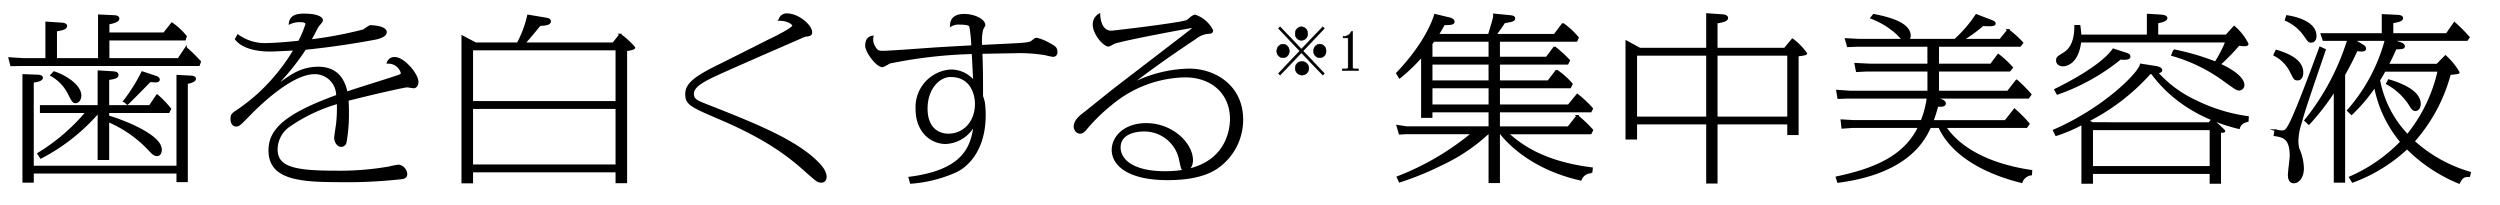
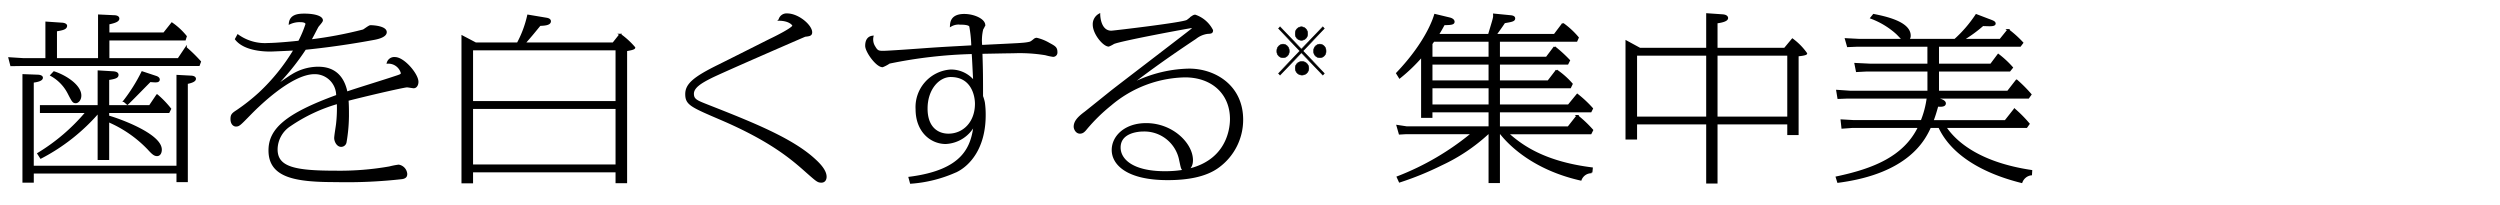
<svg xmlns="http://www.w3.org/2000/svg" viewBox="0 0 329.818 27">
  <defs>
    <style>.cls-1{fill:#fff;}.cls-2,.cls-3{stroke:#000;stroke-miterlimit:10;}.cls-2{stroke-width:0.237px;}.cls-3{stroke-width:0.069px;}</style>
  </defs>
  <g id="レイヤー_2" data-name="レイヤー 2">
    <g id="レイヤー_1-2" data-name="レイヤー 1">
      <rect class="cls-1" width="329.818" height="27" />
      <path class="cls-2" d="M23.535,7.788l.991-1.481A19.786,19.786,0,0,1,26.4,8.14l-.161.446H3.079L1.471,8.61l-.242-.94,1.85.118H6.108V2.97L8.2,3.111c.349.024.536.165.536.282,0,.4-.508.494-1.339.635v3.76h5.656V2.03l1.984.094c.134,0,.59.024.59.329,0,.235-.269.447-1.313.658V4.4h7.318l1.046-1.316A8.9,8.9,0,0,1,24.526,4.8l-.133.423H14.313V7.788ZM23.4,21.98V10l1.77.094c.161,0,.563.047.563.306,0,.3-.589.47-1.072.564V23.907H23.4V22.779H4.339v1.2H3.079V9.9l1.9.071c.134,0,.563.047.563.282,0,.376-.857.493-1.206.54V21.98ZM5.036,20.265a25.694,25.694,0,0,0,6.381-5.475H5.385v-.8H13V9.409l1.957.117c.215.024.564.071.564.353,0,.3-.295.423-1.234.564v3.548h5.47l.965-1.433a12.984,12.984,0,0,1,1.742,1.809l-.214.423H14.285v.564c1.367.376,6.945,2.374,6.945,4.394,0,.376-.162.729-.51.729-.375,0-.644-.282-1.206-.894a16.014,16.014,0,0,0-5.229-3.595v5.006H13v-6.2a25.76,25.76,0,0,1-7.613,6.016ZM7.127,9.526c1.582.517,3.485,1.786,3.485,3.078,0,.564-.348.894-.616.894-.322,0-.4-.118-.966-1.223A5.633,5.633,0,0,0,6.752,9.926Zm13.405.588c.16.047.429.164.429.376,0,.258-.295.258-.456.258a5.867,5.867,0,0,1-.7-.047c-.484.47-2.548,2.609-3,3.008l-.429-.376a22.247,22.247,0,0,0,2.386-3.807Z" />
      <path class="cls-2" d="M31.385,4.662A6.146,6.146,0,0,0,35.406,5.79c1.019,0,3.512-.235,4.048-.306a14.244,14.244,0,0,0,.966-2.3c0-.376-.671-.376-.751-.376a3.059,3.059,0,0,0-1.448.282c.107-1.034,1.019-1.175,1.93-1.175,1.288,0,2.332.282,2.332.775,0,.165-.508.682-.588.823-.269.493-.671,1.316-.966,1.809a53.774,53.774,0,0,0,7-1.316c.161-.07.778-.564.938-.564.536,0,2.038.141,2.038.8,0,.635-1.367.869-1.635.917-4.692.869-8.338,1.221-9.008,1.292a31.875,31.875,0,0,1-4.155,5.1c.4-.235,2.064-1.433,2.412-1.621a6.578,6.578,0,0,1,3.405-1.01c.992,0,3.19.164,3.807,3.289.965-.352,5.335-1.692,6.219-2,.939-.306,1.046-.329,1.046-.588a1.825,1.825,0,0,0-1.849-1.339.9.9,0,0,1,.964-.635c1.154,0,2.976,2.162,2.976,3.149,0,.376-.187.728-.509.728-.134,0-.751-.117-.884-.117-.269,0-3.54.705-7.829,1.786.027.376.053.823.053,1.715a21.192,21.192,0,0,1-.321,3.878.6.6,0,0,1-.59.47c-.51,0-.8-.658-.8-1.034,0-.306.215-1.575.242-1.833a18.158,18.158,0,0,0,.107-2.8,21.741,21.741,0,0,0-6.3,2.96A3.821,3.821,0,0,0,36.505,19.7c0,2.467,2.44,2.938,7.855,2.938a38.017,38.017,0,0,0,7.025-.564,10.2,10.2,0,0,1,1.206-.236,1.226,1.226,0,0,1,1.019,1.105c0,.329-.134.47-.509.564a64.921,64.921,0,0,1-8.794.4c-5.282,0-8.767-.54-8.767-4.065,0-2.749,2.145-4.746,8.928-7.214a2.932,2.932,0,0,0-2.976-2.961c-3.244,0-7.883,4.771-8.445,5.334-1.447,1.481-1.528,1.575-1.931,1.575-.241,0-.59-.235-.59-.869,0-.541.135-.682.751-1.082a25.985,25.985,0,0,0,2.95-2.326,26.011,26.011,0,0,0,4.637-5.757c-.348.023-2.975.141-3.163.141-.563,0-3.405,0-4.585-1.527Z" />
      <path class="cls-2" d="M80.9,5.72l.912-1.152a10.4,10.4,0,0,1,1.877,1.716c0,.164-.564.258-1.074.352V24.048H81.326V22.615H62.291v1.457H61V4.8l1.743.917H68.3a14.219,14.219,0,0,0,1.368-3.666l2.386.4c.161.024.51.094.51.353,0,.423-.725.47-1.341.493C70.2,4.544,70.093,4.686,69.181,5.72ZM62.291,13.451H81.326V6.519H62.291Zm0,8.365H81.326V14.25H62.291Z" />
      <path class="cls-2" d="M103.841,1.889c1.475,0,3.19,1.5,3.19,2.374,0,.376-.268.4-.831.469-.027,0-11.179,4.841-12.413,5.476-1.313.658-2.359,1.292-2.359,2.162,0,.8.51.986,1.877,1.527,5.978,2.35,11.233,4.441,14.209,7.214.563.517,1.421,1.387,1.421,2.209,0,.3-.134.658-.563.658-.456,0-.563-.094-1.9-1.269-1.9-1.692-4.692-4.159-11.475-7.05-3.833-1.644-4.476-1.927-4.476-3.242,0-1.246.965-2.139,4.209-3.737,1.1-.54,5.9-2.96,6.889-3.454.751-.352,3.031-1.5,3.031-1.833,0-.164-.51-.752-1.824-.775A.964.964,0,0,1,103.841,1.889Z" />
      <path class="cls-2" d="M119.976,23.438c7.184-.917,8.256-4.042,8.6-7.074a4.468,4.468,0,0,1-3.807,2.515c-1.957,0-3.86-1.575-3.86-4.465a4.85,4.85,0,0,1,4.477-5.122,3.85,3.85,0,0,1,3.136,1.5c-.053-.611-.161-3.243-.213-3.783a61.543,61.543,0,0,0-10.993,1.269,4.42,4.42,0,0,1-.884.47c-.778,0-2.172-1.951-2.172-2.7,0-.54.161-1.128.858-1.221a1.815,1.815,0,0,0,.268,1.386c.322.564.536.611,1.126.611.671,0,4.557-.282,5.5-.352,2.6-.188,4.29-.259,6.247-.376a17.027,17.027,0,0,0-.269-2.632c-.107-.306-.911-.329-1.287-.329a2.057,2.057,0,0,0-1.26.258c.028-.423.08-1.433,1.77-1.433,1.287,0,2.654.634,2.654,1.363a3.277,3.277,0,0,1-.268.517,6.359,6.359,0,0,0-.134,2.208c5.227-.258,5.6-.258,6.273-.4.242-.047.323-.094.751-.446a.512.512,0,0,1,.268-.1,5.845,5.845,0,0,1,1.636.659c.777.422.992.54.992,1.128a.447.447,0,0,1-.456.493,7.316,7.316,0,0,1-.992-.212,20.916,20.916,0,0,0-4.289-.258c-.644,0-2.762.047-4.156.07.053,1.81.08,2.374.08,5.264V12.7a5.268,5.268,0,0,1,.242.822,11.516,11.516,0,0,1,.107,1.668c0,4.394-2.118,6.58-3.7,7.379a17.537,17.537,0,0,1-6.059,1.551Zm2.278-9.118c0,2.561,1.475,3.431,2.869,3.431,2.011,0,3.619-1.6,3.619-4.065,0-1.011-.456-3.643-3.324-3.643C123.862,10.043,122.254,11.688,122.254,14.32Z" />
      <path class="cls-2" d="M146.619,4.168c.188,0,9.464-1.08,10-1.433.134-.07.67-.54.778-.587a.614.614,0,0,1,.268-.094A3.953,3.953,0,0,1,159.917,4c0,.306-.135.329-.617.352a3.221,3.221,0,0,0-1.581.682c-4.773,3.172-7.212,5.052-8.874,6.321a17.146,17.146,0,0,1,8.043-2.185c3.324,0,7,2.115,7,6.626a7.673,7.673,0,0,1-3.111,6.18c-1.715,1.293-4.235,1.669-6.728,1.669-5.416,0-7.266-2.045-7.266-3.854,0-1.786,1.662-3.431,4.423-3.431,3.486,0,6.06,2.632,6.06,4.771,0,.892-.456,1.268-.912,1.268-.429,0-.4-.023-.67-1.268a4.792,4.792,0,0,0-4.853-3.9c-.777,0-3.109.235-3.109,2.232,0,1.551,1.581,3.243,5.978,3.243,8.257,0,8.686-5.757,8.686-7,0-3.361-2.44-5.617-6.059-5.617a15.637,15.637,0,0,0-9.812,3.737,23.048,23.048,0,0,0-3.217,3.149c-.349.446-.563.54-.831.54-.456,0-.7-.517-.7-.8,0-.7.536-1.245,1.421-1.9.214-.164,2.868-2.3,3.458-2.772.4-.329,10.214-7.825,10.537-8.107.052-.047.187-.142.187-.235,0-.071-.081-.118-.161-.118-.187,0-9.356,1.692-10.3,2.115a4.162,4.162,0,0,1-.643.329c-.644,0-1.984-1.574-1.984-2.773a1.463,1.463,0,0,1,.75-1.339C145.037,2.289,145.172,4.168,146.619,4.168Z" />
      <path class="cls-2" d="M197.763,7.6h6.273l1.046-1.387a18.466,18.466,0,0,1,1.931,1.763L206.8,8.4h-9.035v2.327h6.488l1.1-1.433a10.558,10.558,0,0,1,2.01,1.785l-.214.446h-9.384V13.9h9.169l1.153-1.41a15.273,15.273,0,0,1,1.957,1.833l-.187.376H197.763v2.091h9.142l1.18-1.5a15.775,15.775,0,0,1,1.983,1.88l-.213.423H198.889c1.5,1.293,4.343,3.76,11.127,4.606l-.054.54a1.5,1.5,0,0,0-1.421.964c-6.247-1.41-9.437-4.676-10.563-6.11h-.215v6.439H196.5V17.586h-.187a23.758,23.758,0,0,1-6.14,4.113,40.112,40.112,0,0,1-5.523,2.256l-.268-.588a35.454,35.454,0,0,0,9.866-5.781h-8.767l-.831.047-.295-1.033,1.234.187H196.5V14.7h-7.641v.728H187.6V7.388a21.825,21.825,0,0,1-2.95,2.843l-.348-.564c4.1-4.3,4.96-7.543,5.013-7.707l1.957.47c.081.023.509.141.509.446s-.482.306-1.286.329c-.349.658-.483.87-.8,1.387h6.73c.67-2.233.7-2.256.67-2.679l2.144.211c.3.024.537.094.537.306,0,.3-.375.352-1.314.517-.482.728-.7,1.01-1.152,1.645h7.774l1.1-1.457a10.686,10.686,0,0,1,1.983,1.833l-.187.423H197.763Zm-8.632-2.209-.269.376V7.6H196.5V5.391ZM188.862,8.4v2.327H196.5V8.4Zm7.641,5.5V11.523h-7.641V13.9Z" />
      <path class="cls-2" d="M236.471,5.2a8.233,8.233,0,0,1,1.823,1.856c0,.141-.8.235-1.126.258V17.7h-1.26v-1.41h-9.437v7.8h-1.26v-7.8h-9.356v2h-1.288V5.461l1.77.963h8.874V1.866l2.037.141c.617.047.617.329.617.376,0,.4-1.072.54-1.394.587V6.424h8.981ZM215.855,15.5h9.356V7.224h-9.356Zm10.616,0h9.437V7.224h-9.437Z" />
      <path class="cls-2" d="M243.732,12.887l-1.208.047-.16-.964,1.743.118H254.4V9.315h-8.1l-1.34.07-.189-.963,1.905.094h7.72V6.048h-9.436l-1.18.048-.268-.94,1.823.094h5.737c-.161-.142-.723-.752-.858-.87a10.6,10.6,0,0,0-3.351-2.021l.322-.4c1.528.305,4.772.987,4.772,2.749a.654.654,0,0,1-.241.541h6.193a16.9,16.9,0,0,0,2.815-3.267l1.662.635c.509.188.777.282.777.493s-.375.235-.7.235c-.135,0-.751-.023-.885-.023a17.9,17.9,0,0,1-2.654,1.927h4.96l1.045-1.293a13.832,13.832,0,0,1,1.877,1.692l-.3.4H255.689V8.516h6.97l.965-1.292a12.58,12.58,0,0,1,1.823,1.692l-.322.4h-9.436v2.773h9.2l1.153-1.481a18.509,18.509,0,0,1,1.85,1.857l-.3.423H255.179l.8.258c.3.094.617.258.617.494,0,.4-.7.329-.992.305-.294,1.057-.429,1.433-.643,2.021h9.6l1.206-1.527a16.777,16.777,0,0,1,1.877,1.9l-.3.423h-10.7c1.234,1.856,4.263,4.723,11.341,5.78l-.027.471a1.567,1.567,0,0,0-1.26,1.01c-1.93-.494-8.525-2.233-10.857-7.261h-1.207c-.7,1.5-2.761,6.015-12.145,7.237l-.187-.61c4.771-1.011,8.927-2.609,10.857-6.627h-8.82l-1.287.094-.107-.987,1.635.094h8.928a12.372,12.372,0,0,0,.8-3.078Z" />
-       <path class="cls-2" d="M291.447,16.247l.4-.47c.16.141.911.8,1.045.94.053.047.563.54.563.564,0,.117-.241.117-.321.117a.664.664,0,0,0-.242.024v6.7h-1.26V22.827h-15.63v1.292h-1.287V16.341a20.141,20.141,0,0,1-3.458,1.48l-.3-.611c6.7-2.914,11.26-7.566,11.475-8.694l1.929.3c.108.024.778.118.778.447,0,.188-.134.211-.537.329a15.613,15.613,0,0,0,5.122,3.759,22.337,22.337,0,0,0,6.836,2.092l-.027.517c-.751.188-1.018.493-1.152.94-7.32-1.762-10.484-5.9-11.5-7.238h-.241a27.919,27.919,0,0,1-8.205,6.3l.671.282ZM280.241,6.988c.536.165.7.236.7.494,0,.376-.912.282-1.206.258a27.4,27.4,0,0,1-8.312,4.63l-.294-.541c6-2.961,7.4-4.911,7.667-5.31Zm-5.9-3.571c.054.375.08.563.134,1.269h8.874V1.937l1.554.093c.242.024.912.047.912.353,0,.329-.643.47-1.207.587V4.686H293.7l1.046-1.152a7.2,7.2,0,0,1,1.77,2.256c0,.165-.269.188-.376.188a4.682,4.682,0,0,1-.778-.07,27.048,27.048,0,0,1-2.519,2.584c2.922,1.34,3.137,2.4,3.137,2.7a.6.6,0,0,1-.564.634c-.3,0-.456-.117-1.877-1.128a21.57,21.57,0,0,0-6.97-3.43l.242-.635a32.593,32.593,0,0,1,5.468,1.6,15.886,15.886,0,0,0,1.421-2.75H274.45c-.3,2.68-1.716,3.149-2.279,3.149-.375,0-.8-.188-.8-.657,0-.376.08-.424.991-.988,1.18-.752,1.421-2.279,1.421-3.571Zm1.662,18.61h15.63V17.046h-15.63Z" />
-       <path class="cls-2" d="M300.316,6.683c1.394.423,3.432,1.2,3.432,2.89,0,.517-.215.917-.617.917s-.429-.094-.885-.987a4.943,4.943,0,0,0-2.2-2.256Zm6.408-.118c-2.521,7.332-2.762,8.131-3.217,9.752a7.75,7.75,0,0,0-.4,2.233,3.7,3.7,0,0,0,.133,1.1,6.74,6.74,0,0,1,.59,2.514c0,1.411-.751,1.9-1.206,1.9-.671,0-.671-.822-.671-.987,0-.4.241-2.162.241-2.514,0-2.421-1.044-2.562-2.117-2.726l.107-.658a3.1,3.1,0,0,0,.884.141c.269,0,.51,0,.939-.8.858-1.551,2.895-7.026,4.075-10.245ZM301.71,2.124c1.4.212,3.78.893,3.78,2.608,0,.588-.3.776-.59.776s-.348-.094-.884-.869a5.874,5.874,0,0,0-2.467-2Zm20.912,5.288a8.9,8.9,0,0,1,1.742,2.138c0,.094-.107.117-1.152.211a21.832,21.832,0,0,1-4.772,8.883,18.918,18.918,0,0,0,7.425,4.135l-.106.447c-.7-.023-.966.165-1.341.893a20.935,20.935,0,0,1-6.863-4.559,21.054,21.054,0,0,1-7.185,4.418l-.348-.587a21.1,21.1,0,0,0,6.755-4.677,15.928,15.928,0,0,1-3.459-7.308,22.832,22.832,0,0,1-3.083,3.642l-.482-.469a23.089,23.089,0,0,0,4.986-9.306H310.5l1.152.682c.215.141.376.234.376.469,0,.259-.376.259-.456.259a3.869,3.869,0,0,1-.643-.071c-.724,1.552-1.126,2.28-1.662,3.243V23.978h-1.26V11.923a31.515,31.515,0,0,1-3.405,4.418l-.483-.446A32.162,32.162,0,0,0,309.78,5.273h-3.244l-.268-.775h8.07V1.983l1.983.094c.323.024.59.094.59.306,0,.305-.429.423-1.287.564V4.5h7.158l1.02-1.481a21.39,21.39,0,0,1,1.9,1.9l-.241.353h-10l1.18.4c.3.1.508.236.508.424,0,.258-.241.281-1.1.3-.376.87-.536,1.2-1.02,2.139h6.489Zm-8.016,1.926c-.3.541-.4.705-.724,1.246a14.319,14.319,0,0,0,3.726,7.237,20.549,20.549,0,0,0,4.1-8.483Zm.536,1.246c.938.282,4.1,1.245,4.1,3.125,0,.658-.4.822-.59.822-.3,0-.483-.281-.778-.775A8.26,8.26,0,0,0,314.9,11.03Z" />
      <path class="cls-3" d="M169.268,5.825a.856.856,0,0,1,.814.9.817.817,0,1,1-1.628,0A.856.856,0,0,1,169.268,5.825Zm5.441,3.857-.193.224-2.822-2.954-2.821,2.954-.194-.224,2.805-2.96-2.805-2.961.194-.224,2.821,2.954,2.822-2.954.193.224L171.9,6.722Zm-3.015-6.145a.856.856,0,0,1,.814.889.817.817,0,1,1-1.628,0A.85.85,0,0,1,171.694,3.537Zm0,4.583a.893.893,0,1,1-.814.89A.856.856,0,0,1,171.694,8.12Zm2.426-2.295a.857.857,0,0,1,.815.9.817.817,0,1,1-1.628,0A.856.856,0,0,1,174.12,5.825Z" />
-       <path class="cls-3" d="M179.211,9.3h-2.124V9.091h.542c.21,0,.232-.142.232-.258V5H177.2V4.786a1.015,1.015,0,0,0,1.078-.631h.17V8.833c0,.123,0,.258.241.258h.527Z" />
    </g>
  </g>
</svg>